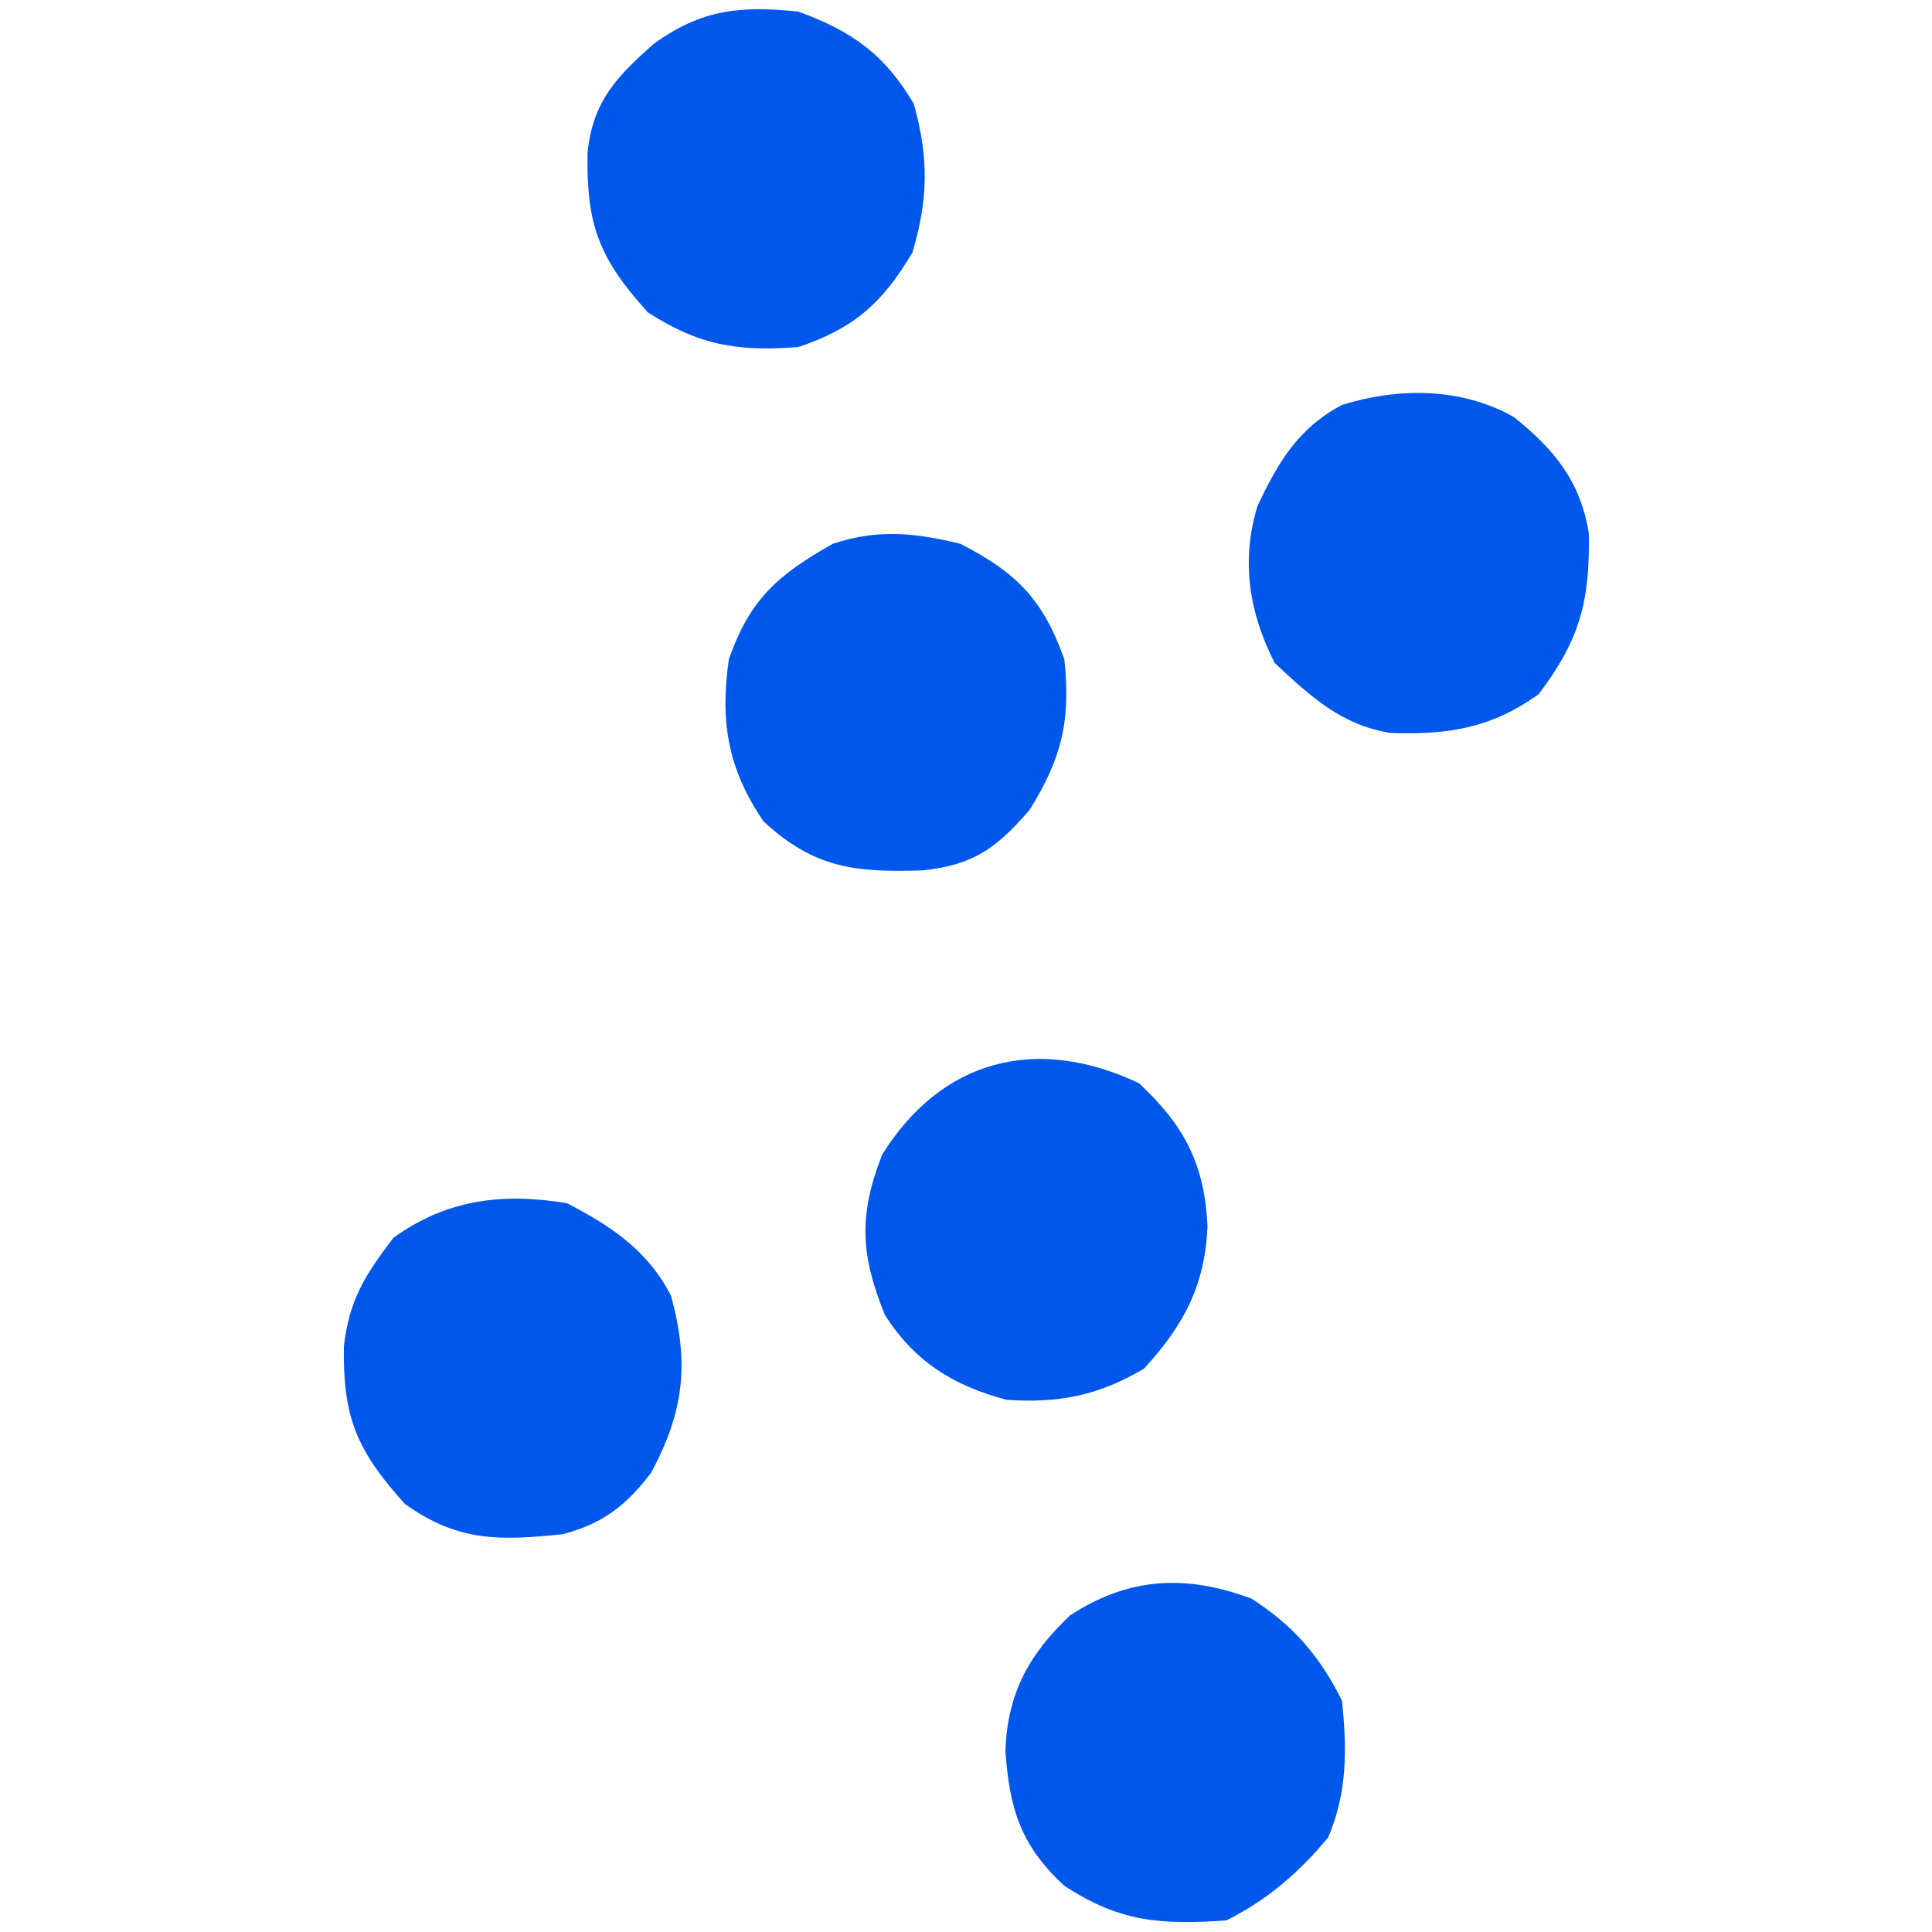
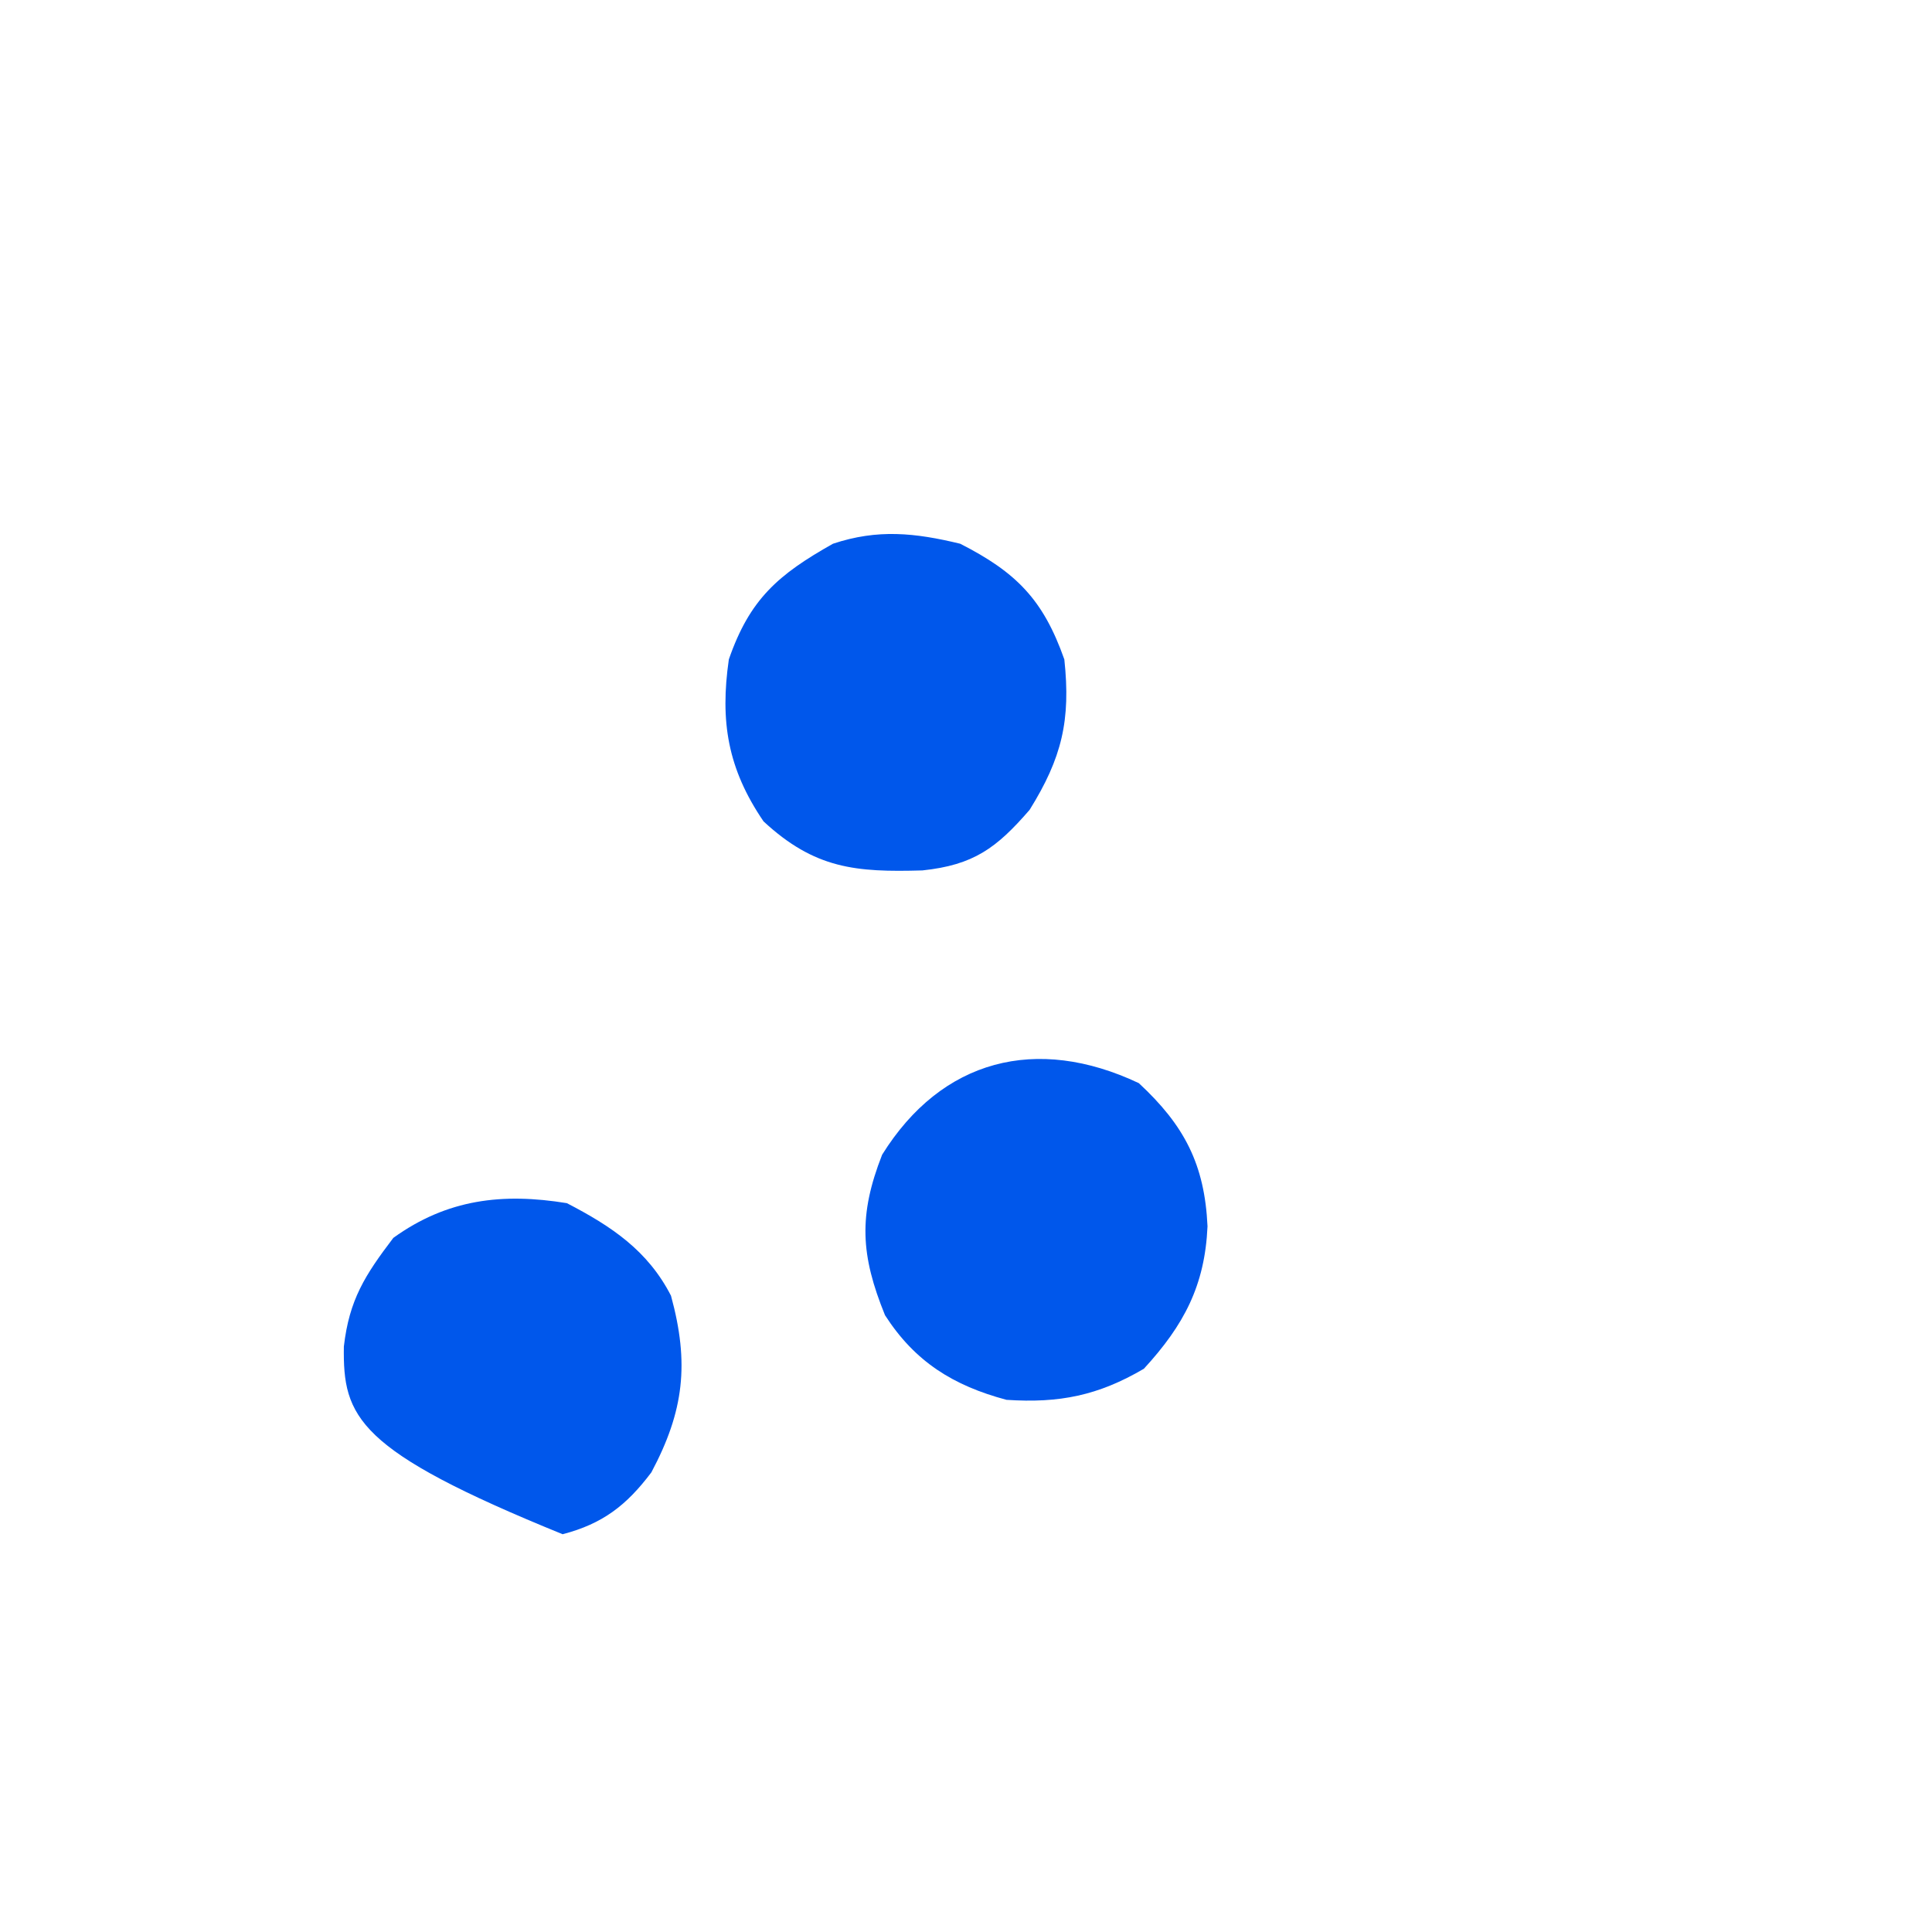
<svg xmlns="http://www.w3.org/2000/svg" version="1.1" width="167" height="167">
  <path d="M0 0 C3.939 3.651 5.693 7.026 5.938 12.375 C5.713 17.498 3.897 20.923 0.438 24.688 C-3.512 27.006 -6.872 27.679 -11.438 27.375 C-16.036 26.145 -19.345 24.092 -21.938 20.062 C-24.053 14.862 -24.242 11.426 -22.188 6.188 C-17.048 -2.072 -8.845 -4.181 0 0 Z " fill="#0057EB" transform="translate(98.438,93.625)" />
-   <path d="M0 0 C3.86 2.001 6.994 4.094 9 8 C10.595 13.838 10.134 17.958 7.301 23.273 C5.157 26.119 3.099 27.713 -0.367 28.617 C-5.783 29.174 -9.379 29.301 -14 26 C-18.178 21.371 -19.366 18.506 -19.277 12.387 C-18.809 8.355 -17.468 6.247 -15 3 C-10.352 -0.351 -5.563 -0.907 0 0 Z " fill="#0057EB" transform="translate(49,104)" />
+   <path d="M0 0 C3.86 2.001 6.994 4.094 9 8 C10.595 13.838 10.134 17.958 7.301 23.273 C5.157 26.119 3.099 27.713 -0.367 28.617 C-18.178 21.371 -19.366 18.506 -19.277 12.387 C-18.809 8.355 -17.468 6.247 -15 3 C-10.352 -0.351 -5.563 -0.907 0 0 Z " fill="#0057EB" transform="translate(49,104)" />
  <path d="M0 0 C4.864 2.478 7.179 4.839 9 10 C9.564 15.259 8.789 18.518 6 23 C3.146 26.3 1.161 27.773 -3.27 28.238 C-9.03 28.406 -12.579 28.097 -17 24 C-20.103 19.449 -20.771 15.355 -20 10 C-18.201 4.803 -15.749 2.672 -11 0 C-7.13 -1.29 -3.895 -0.944 0 0 Z " fill="#0057EB" transform="translate(83,47)" />
-   <path d="M0 0 C3.526 2.816 5.777 5.594 6.488 10.07 C6.592 15.907 5.715 19.27 2.152 23.957 C-1.957 26.919 -5.72 27.487 -10.668 27.312 C-14.95 26.614 -17.587 24.13 -20.66 21.27 C-22.88 16.946 -23.598 12.394 -22.152 7.699 C-20.385 3.927 -18.623 0.963 -14.848 -1.043 C-9.958 -2.559 -4.541 -2.563 0 0 Z " fill="#0057EB" transform="translate(130.848,36.043)" />
-   <path d="M0 0 C3.62 2.333 5.89 4.968 7.812 8.812 C8.243 13.023 8.282 16.699 6.625 20.625 C4.098 23.675 1.363 26.037 -2.188 27.812 C-7.795 28.186 -11.355 27.997 -16.188 24.812 C-19.997 21.312 -20.944 18.098 -21.285 13.09 C-21.071 8.104 -19.242 4.814 -15.688 1.438 C-10.589 -1.876 -5.672 -2.113 0 0 Z " fill="#0057EB" transform="translate(108.188,138.188)" />
-   <path d="M0 0 C4.66 1.703 7.478 3.703 10 8 C11.279 12.66 11.246 16.166 9.875 20.812 C7.312 25.17 4.791 27.403 0 29 C-5.249 29.396 -8.553 28.866 -13 26 C-17.254 21.286 -18.304 18.46 -18.215 12.25 C-17.789 7.787 -15.704 5.618 -12.438 2.75 C-8.324 -0.203 -4.984 -0.511 0 0 Z " fill="#0057EB" transform="translate(69,1)" />
</svg>